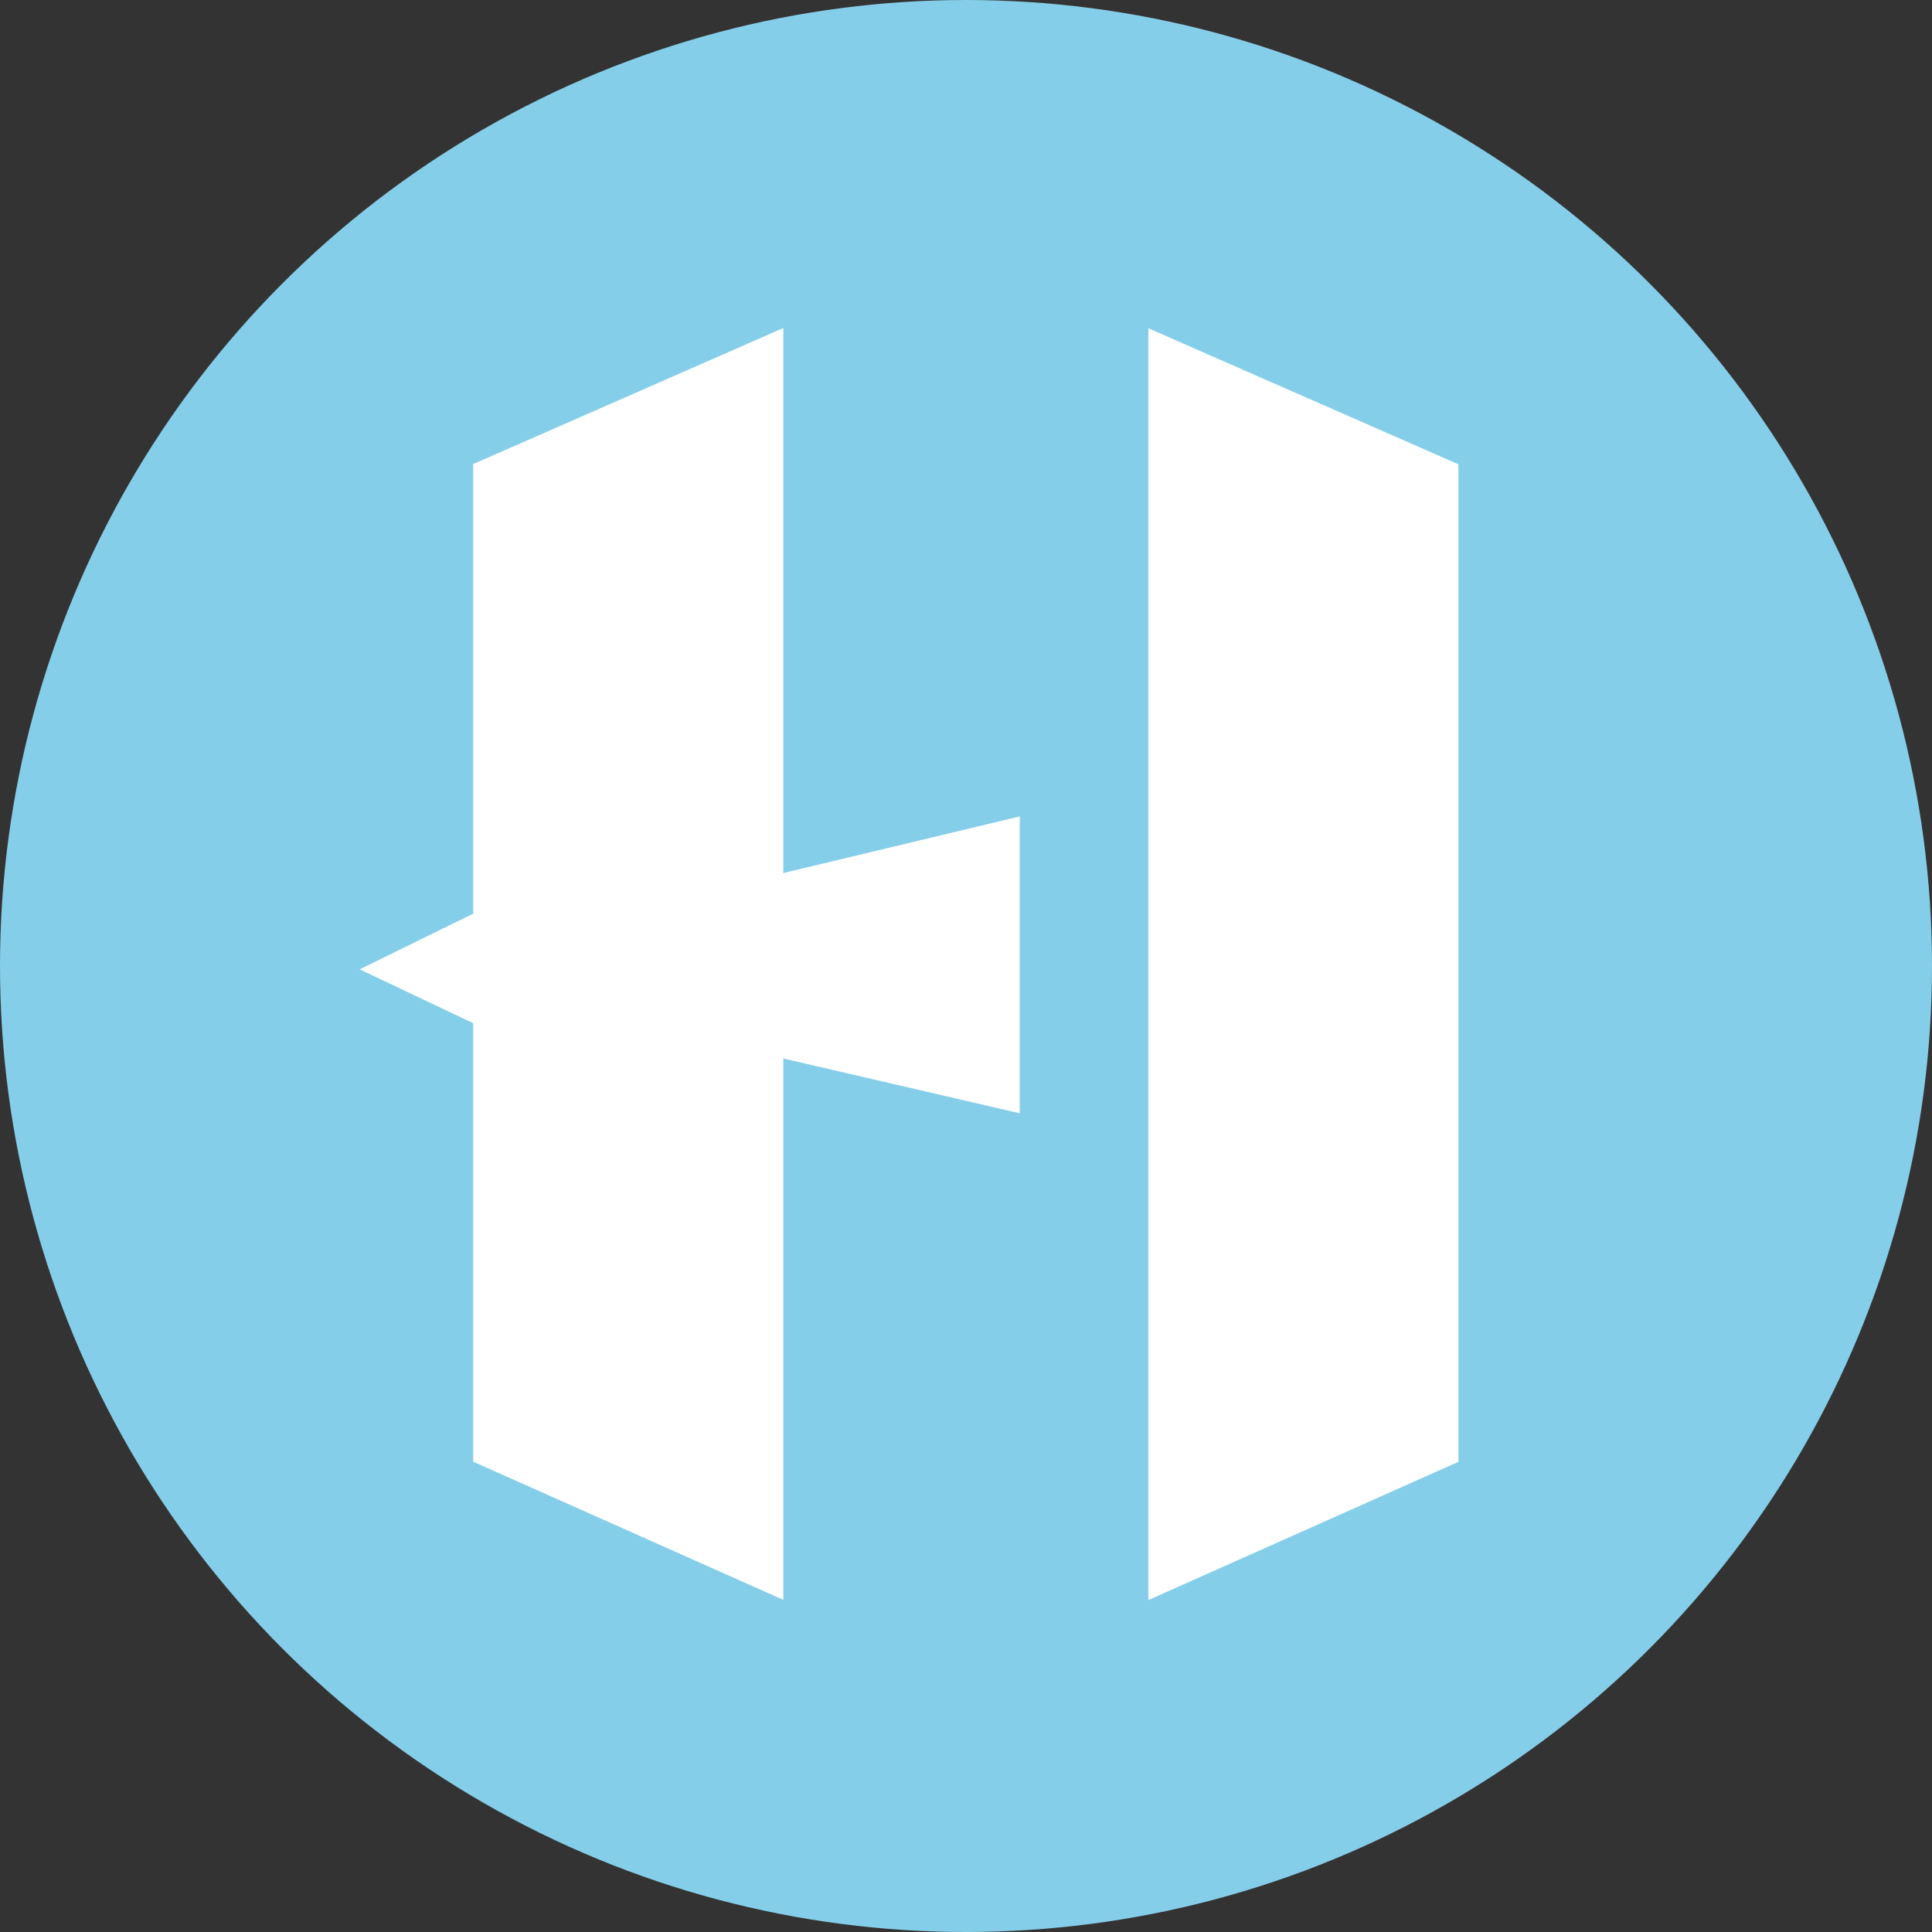
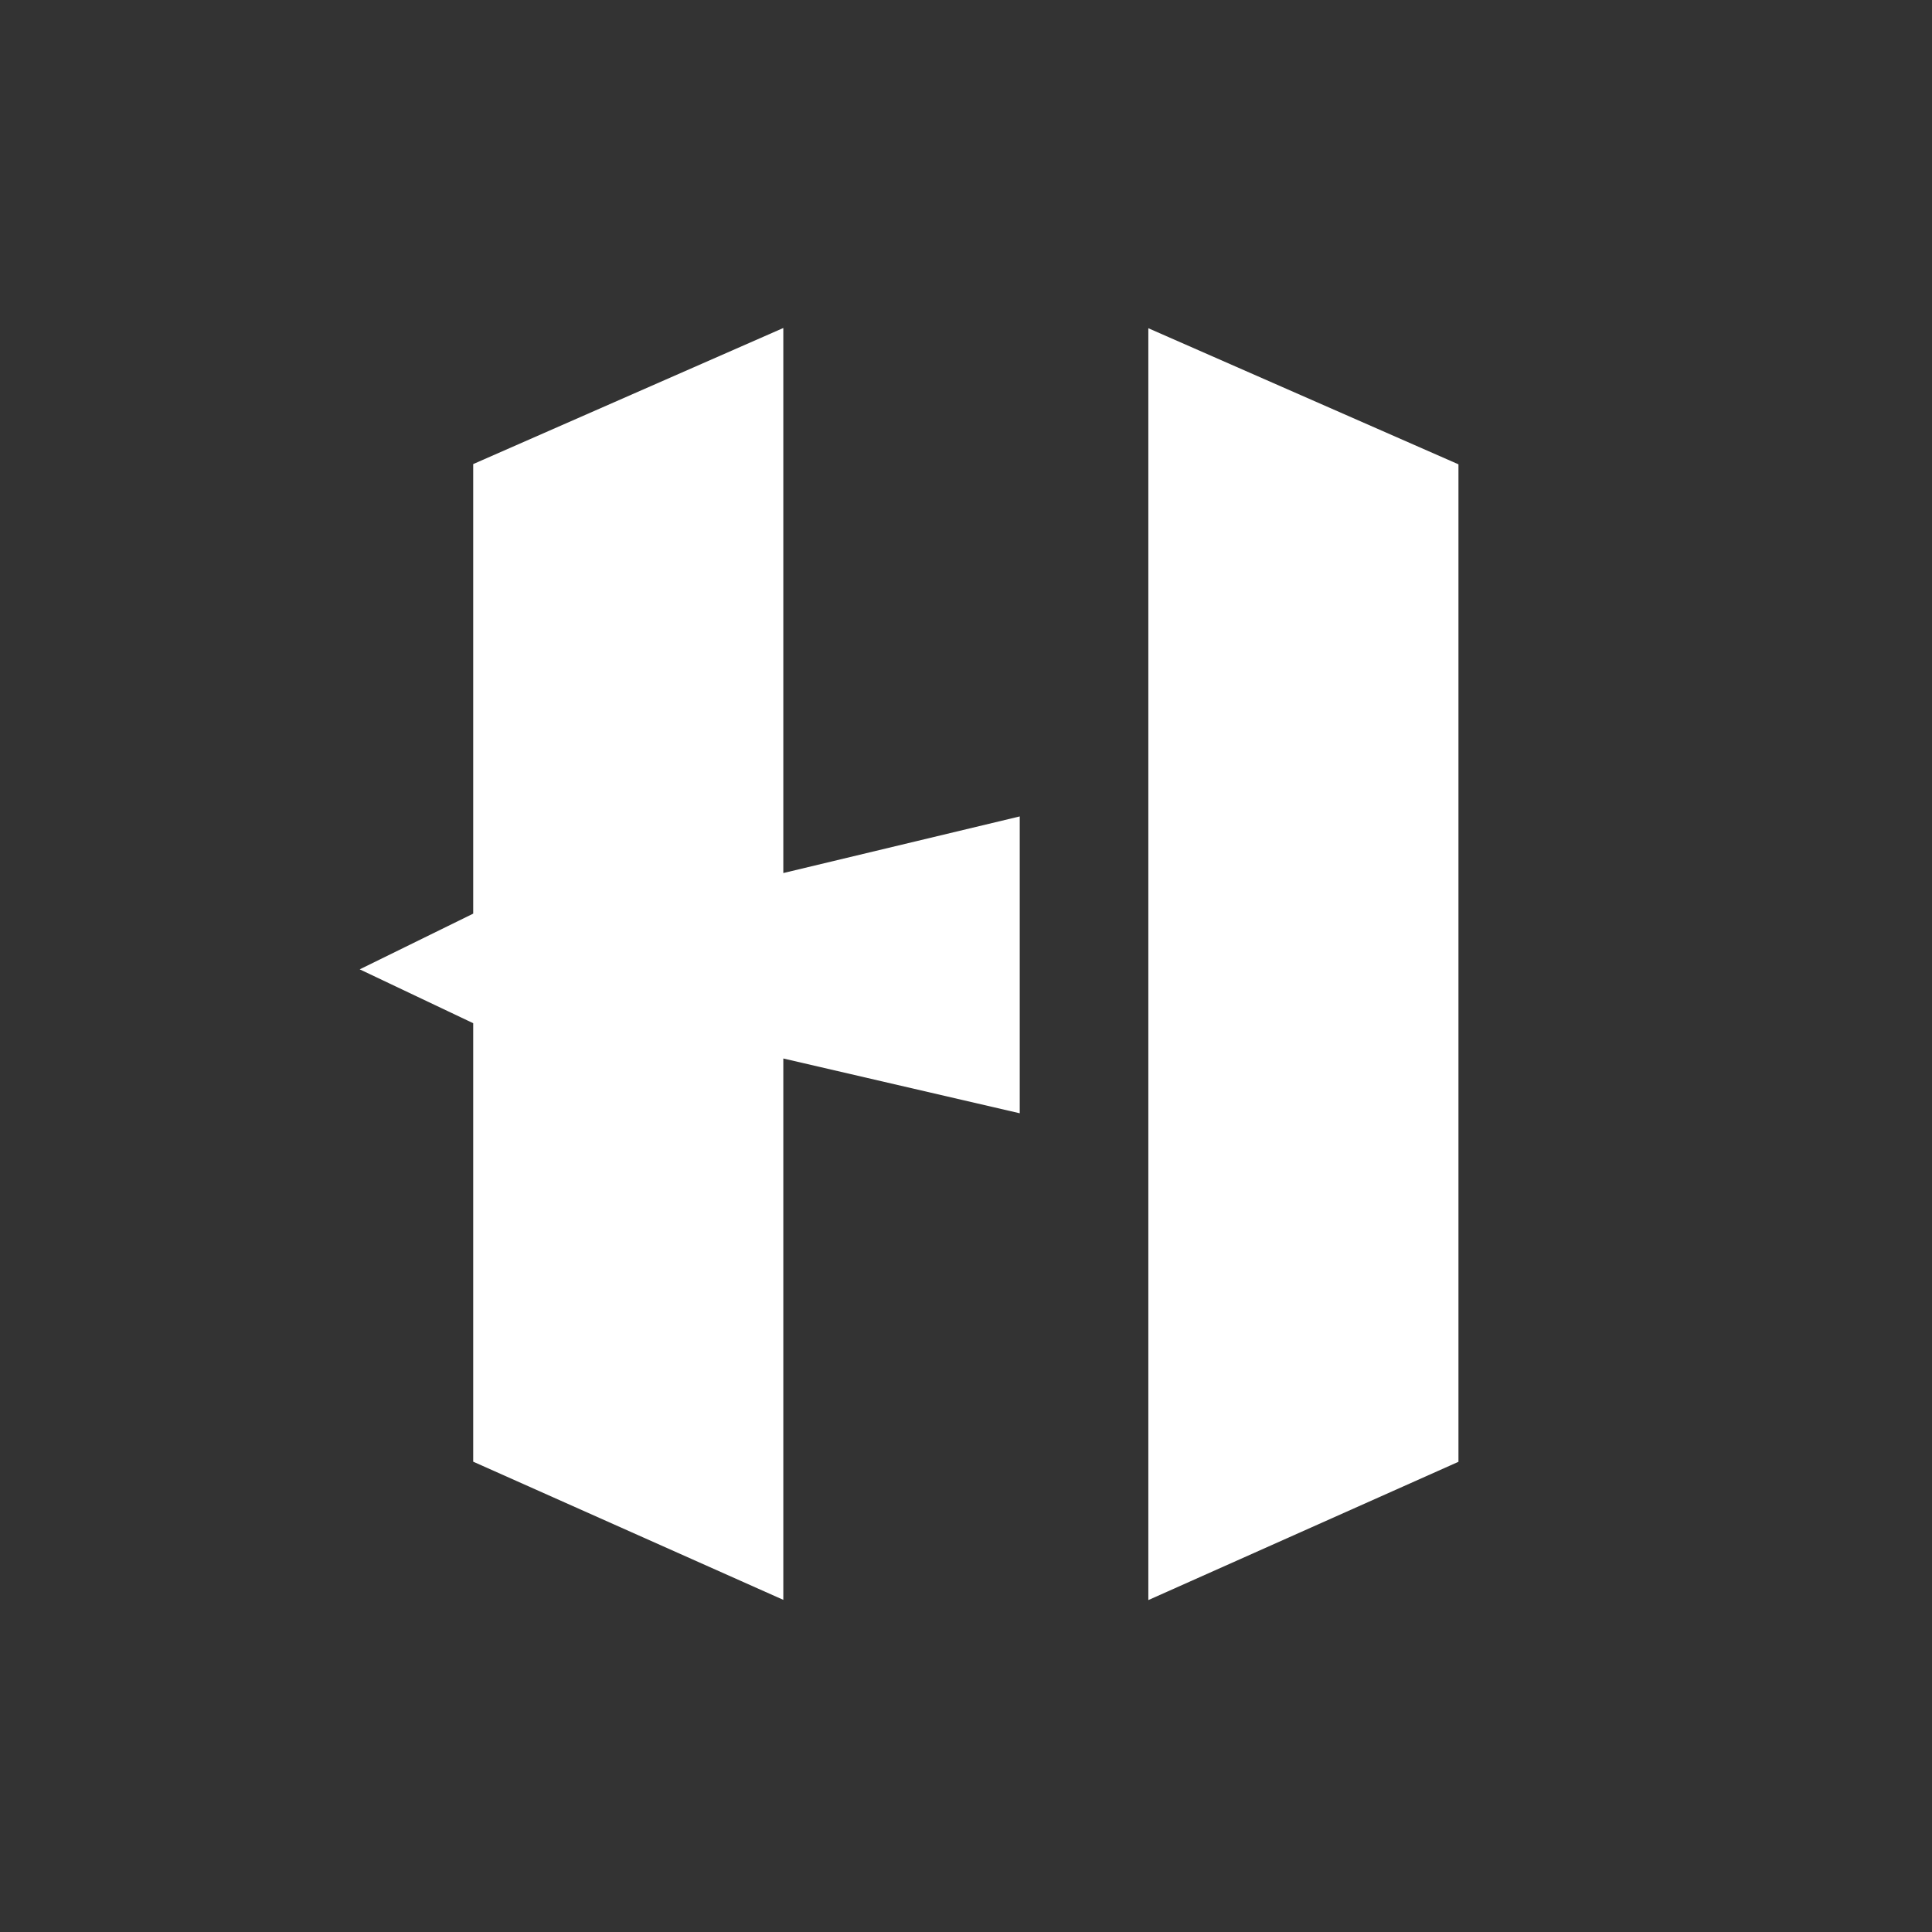
<svg xmlns="http://www.w3.org/2000/svg" viewBox="0 0 167.52 167.52">
  <rect x="0" y="0" width="167.52" height="167.52" fill="#333333" stroke="none" />
  <defs>
    <style>.cls-1{fill:#85cee9;}.cls-2{fill:#fff;fill-rule:evenodd;}</style>
  </defs>
  <title>Asset 2</title>
  <g id="Layer_2" data-name="Layer 2">
    <g id="Layer_1-2" data-name="Layer 1">
-       <circle class="cls-1" cx="83.76" cy="83.76" r="83.76" />
      <polygon class="cls-2" points="67.92 28.44 41.03 40.24 41.03 79.22 31.19 84.05 41.03 88.72 41.03 126.74 67.92 138.72 67.92 91.78 88.42 96.53 88.42 70.79 67.92 75.7 67.92 28.44" />
      <polygon class="cls-2" points="99.57 28.46 99.57 138.74 126.46 126.75 126.46 40.26 99.57 28.46" />
    </g>
  </g>
</svg>